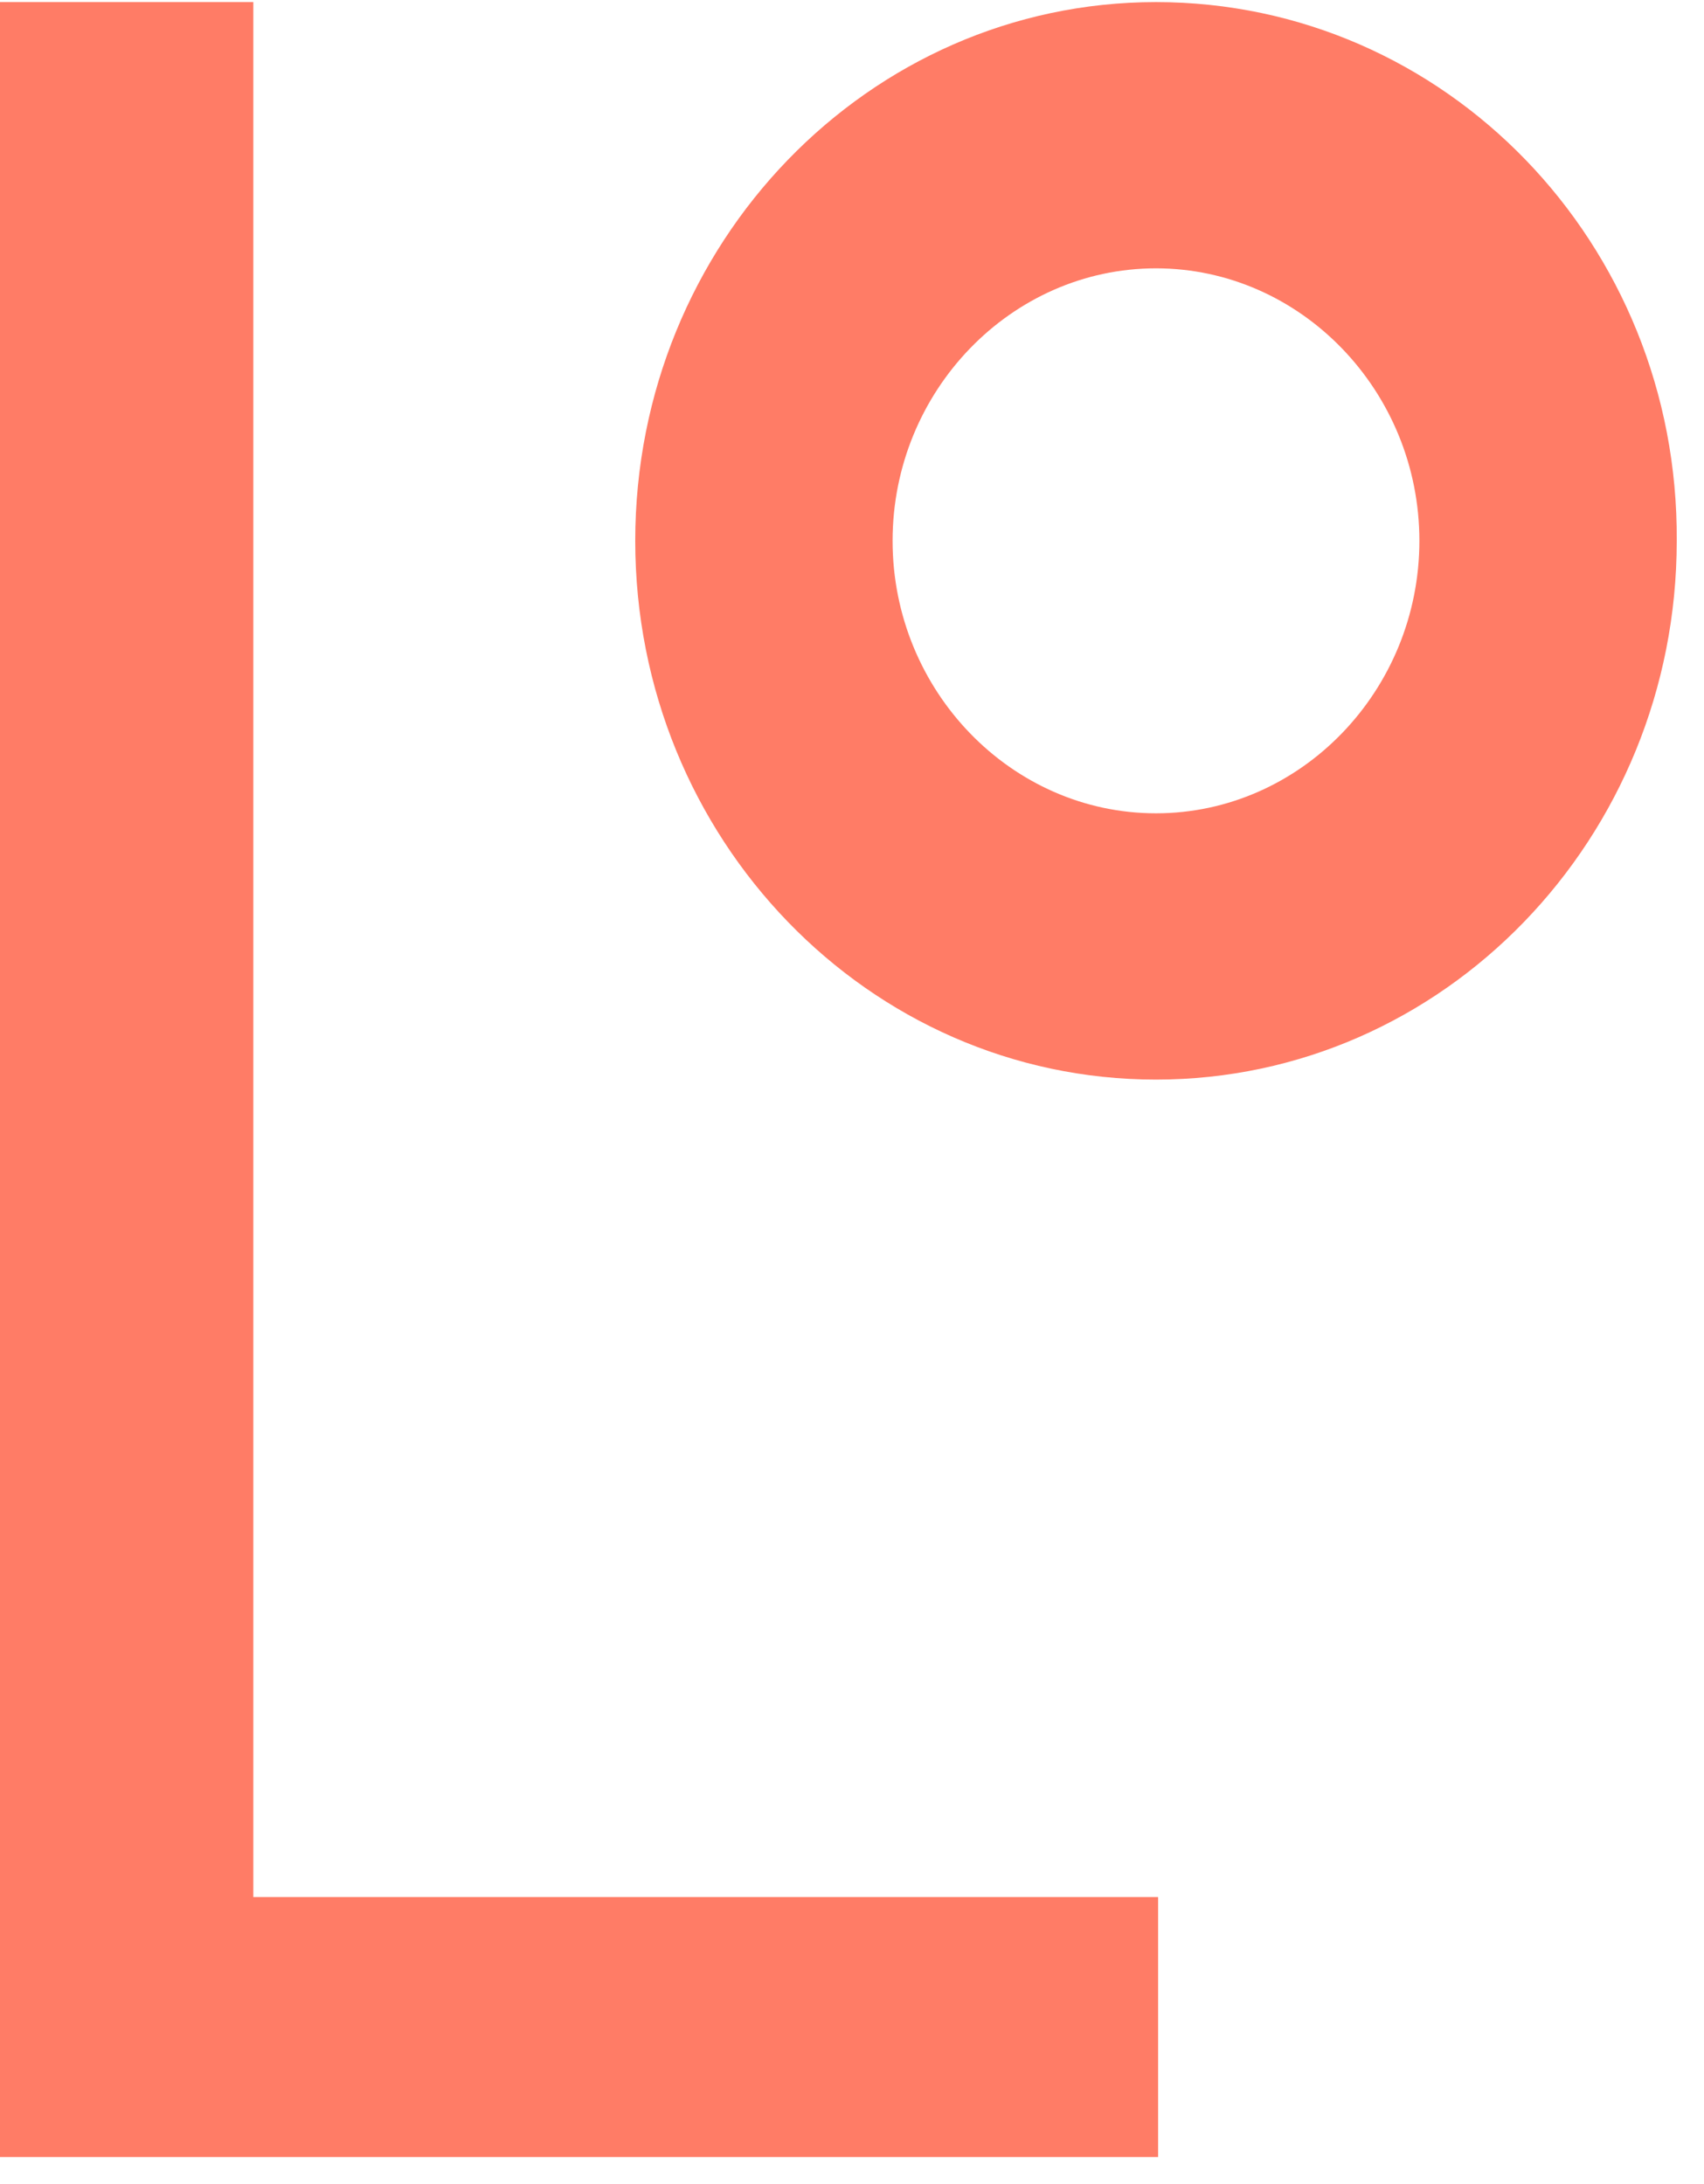
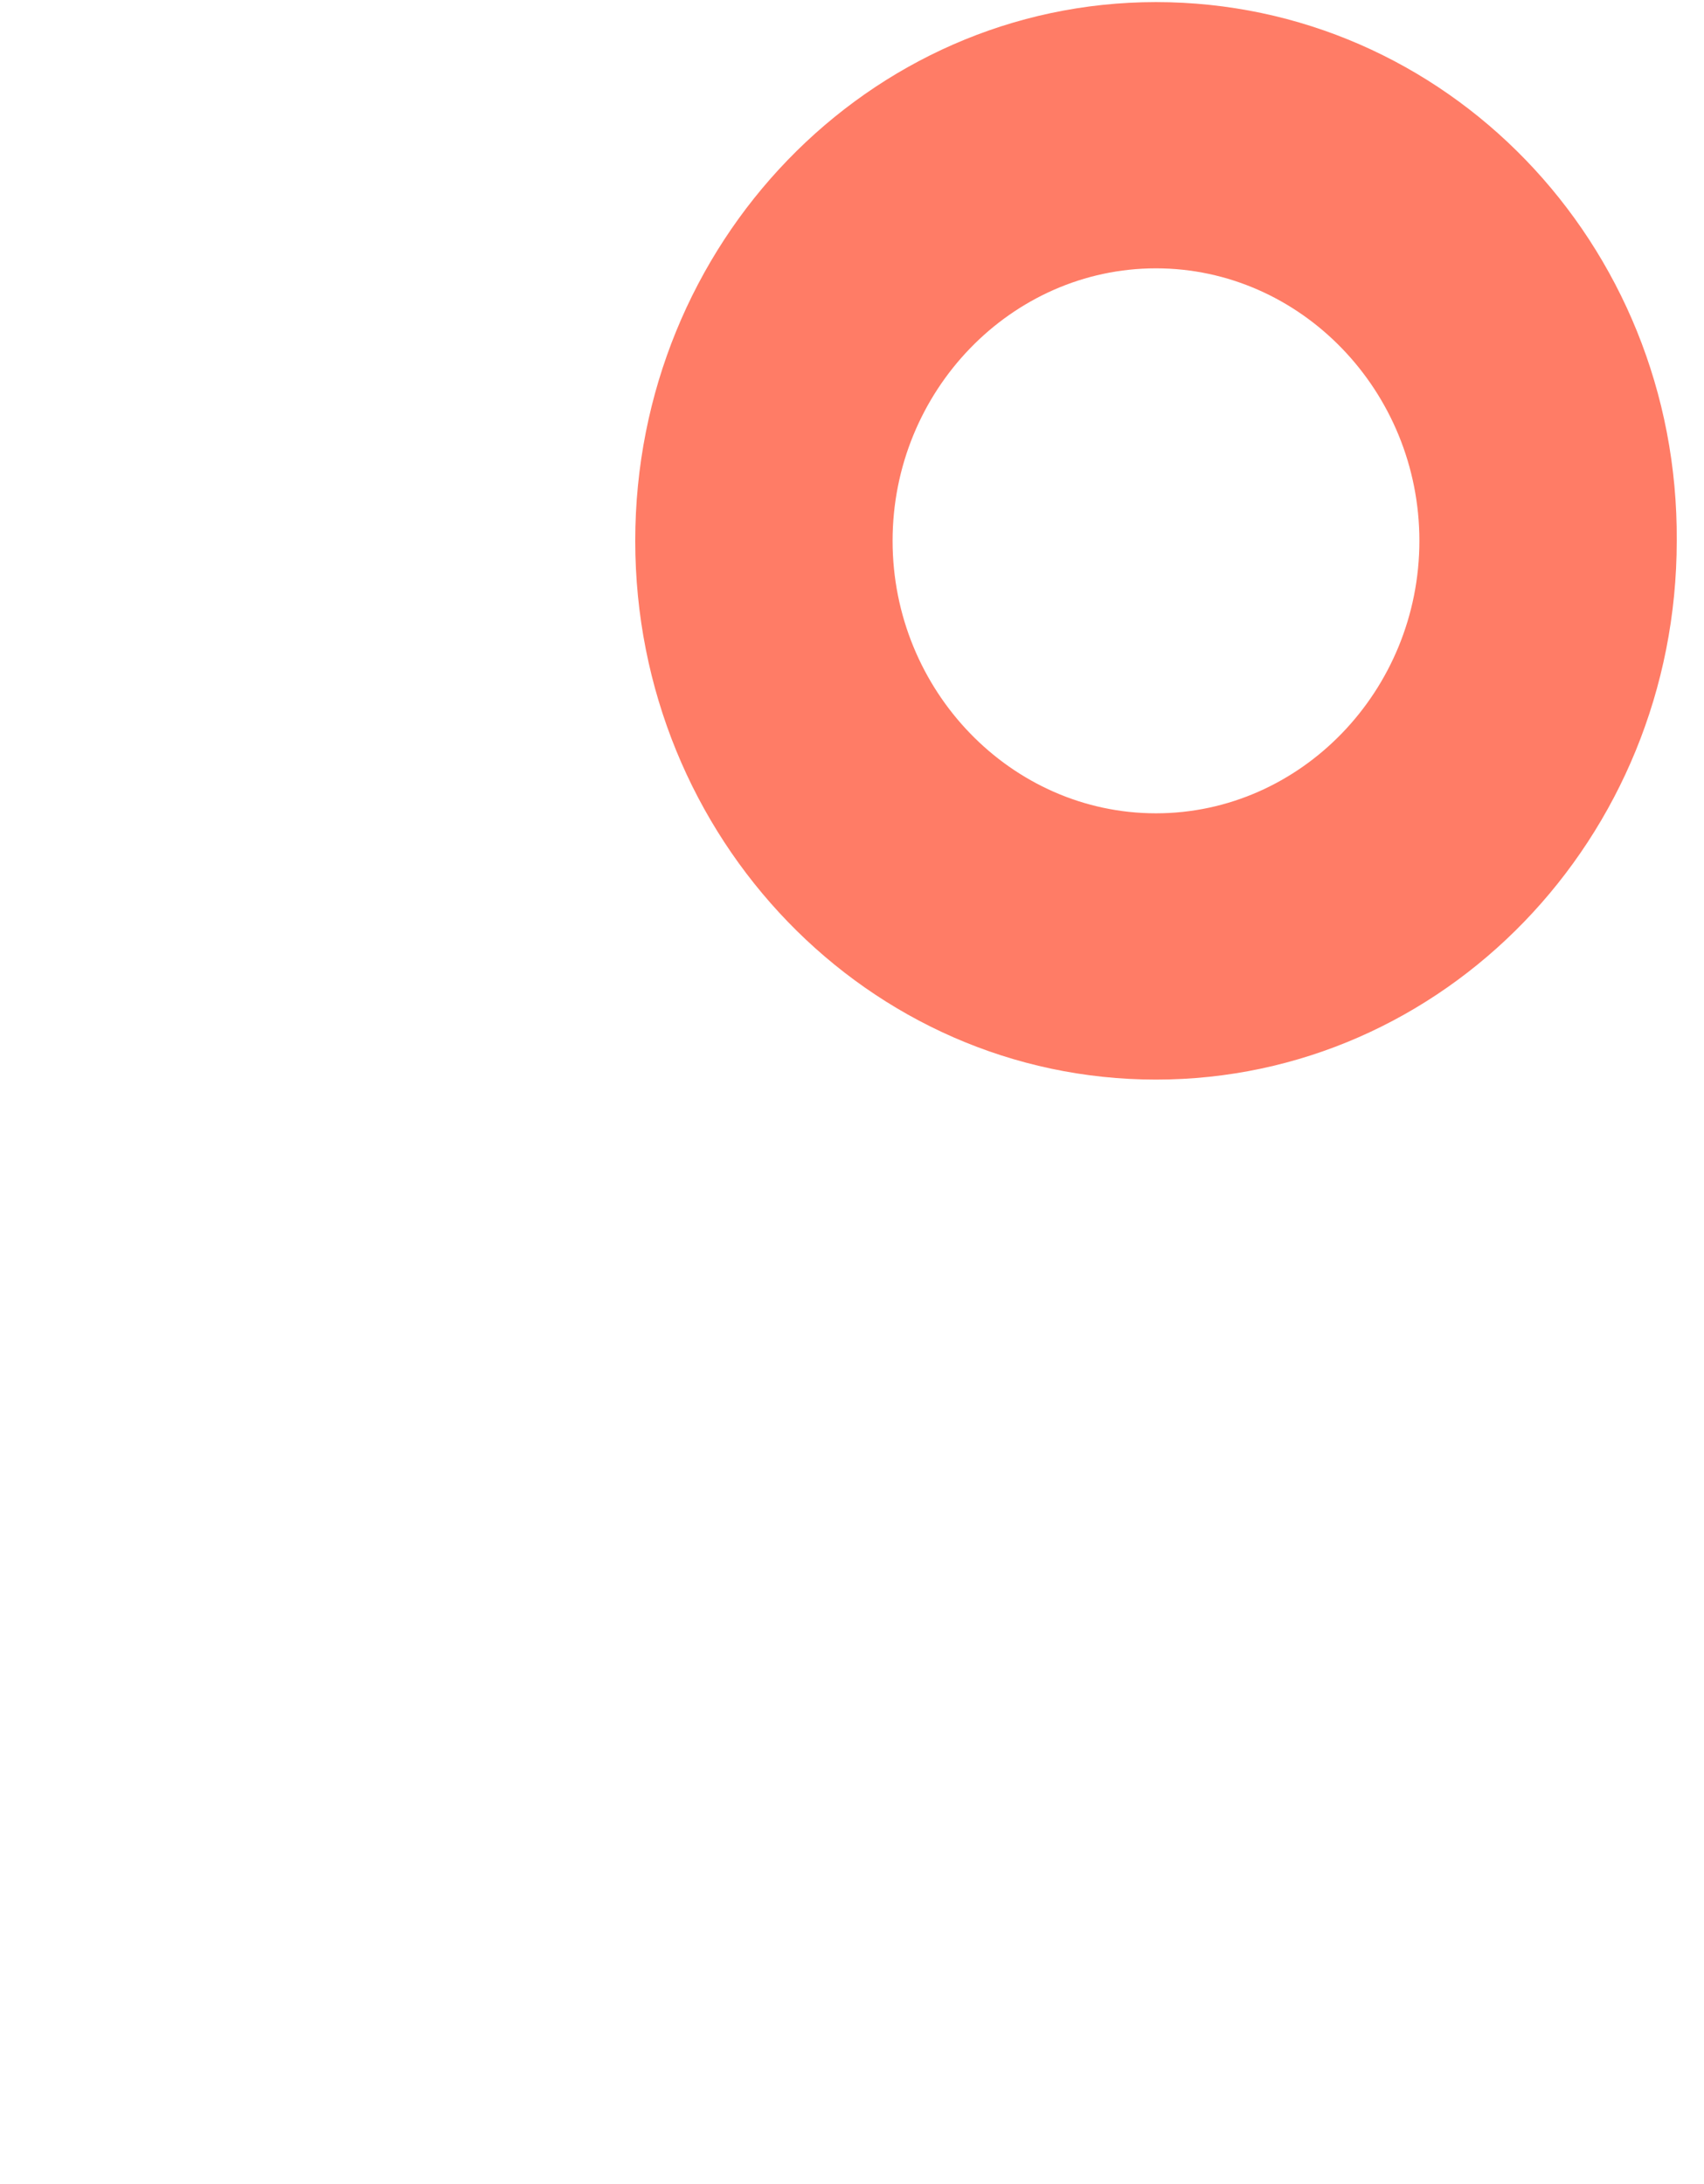
<svg xmlns="http://www.w3.org/2000/svg" width="39" height="50" viewBox="0 0 39 50" fill="none">
-   <path d="M26.506 49.381H0V0.048H5.798V43.429H26.506V49.381Z" fill="#FF7C66" />
-   <path d="M26.457 0.048C19.877 0.048 14.539 5.572 14.539 12.381C14.539 19.191 19.877 24.715 26.457 24.715C33.038 24.715 38.376 19.191 38.376 12.381C38.422 5.572 33.084 0.048 26.457 0.048ZM26.457 6.143C29.771 6.143 32.486 8.953 32.486 12.381C32.486 15.81 29.771 18.619 26.457 18.619C23.144 18.619 20.429 15.81 20.429 12.381C20.429 8.953 23.144 6.143 26.457 6.143Z" fill="#FF7C66" />
+   <path d="M26.457 0.048C19.877 0.048 14.539 5.572 14.539 12.381C14.539 19.191 19.877 24.715 26.457 24.715C33.038 24.715 38.376 19.191 38.376 12.381C38.422 5.572 33.084 0.048 26.457 0.048M26.457 6.143C29.771 6.143 32.486 8.953 32.486 12.381C32.486 15.81 29.771 18.619 26.457 18.619C23.144 18.619 20.429 15.81 20.429 12.381C20.429 8.953 23.144 6.143 26.457 6.143Z" fill="#FF7C66" />
</svg>